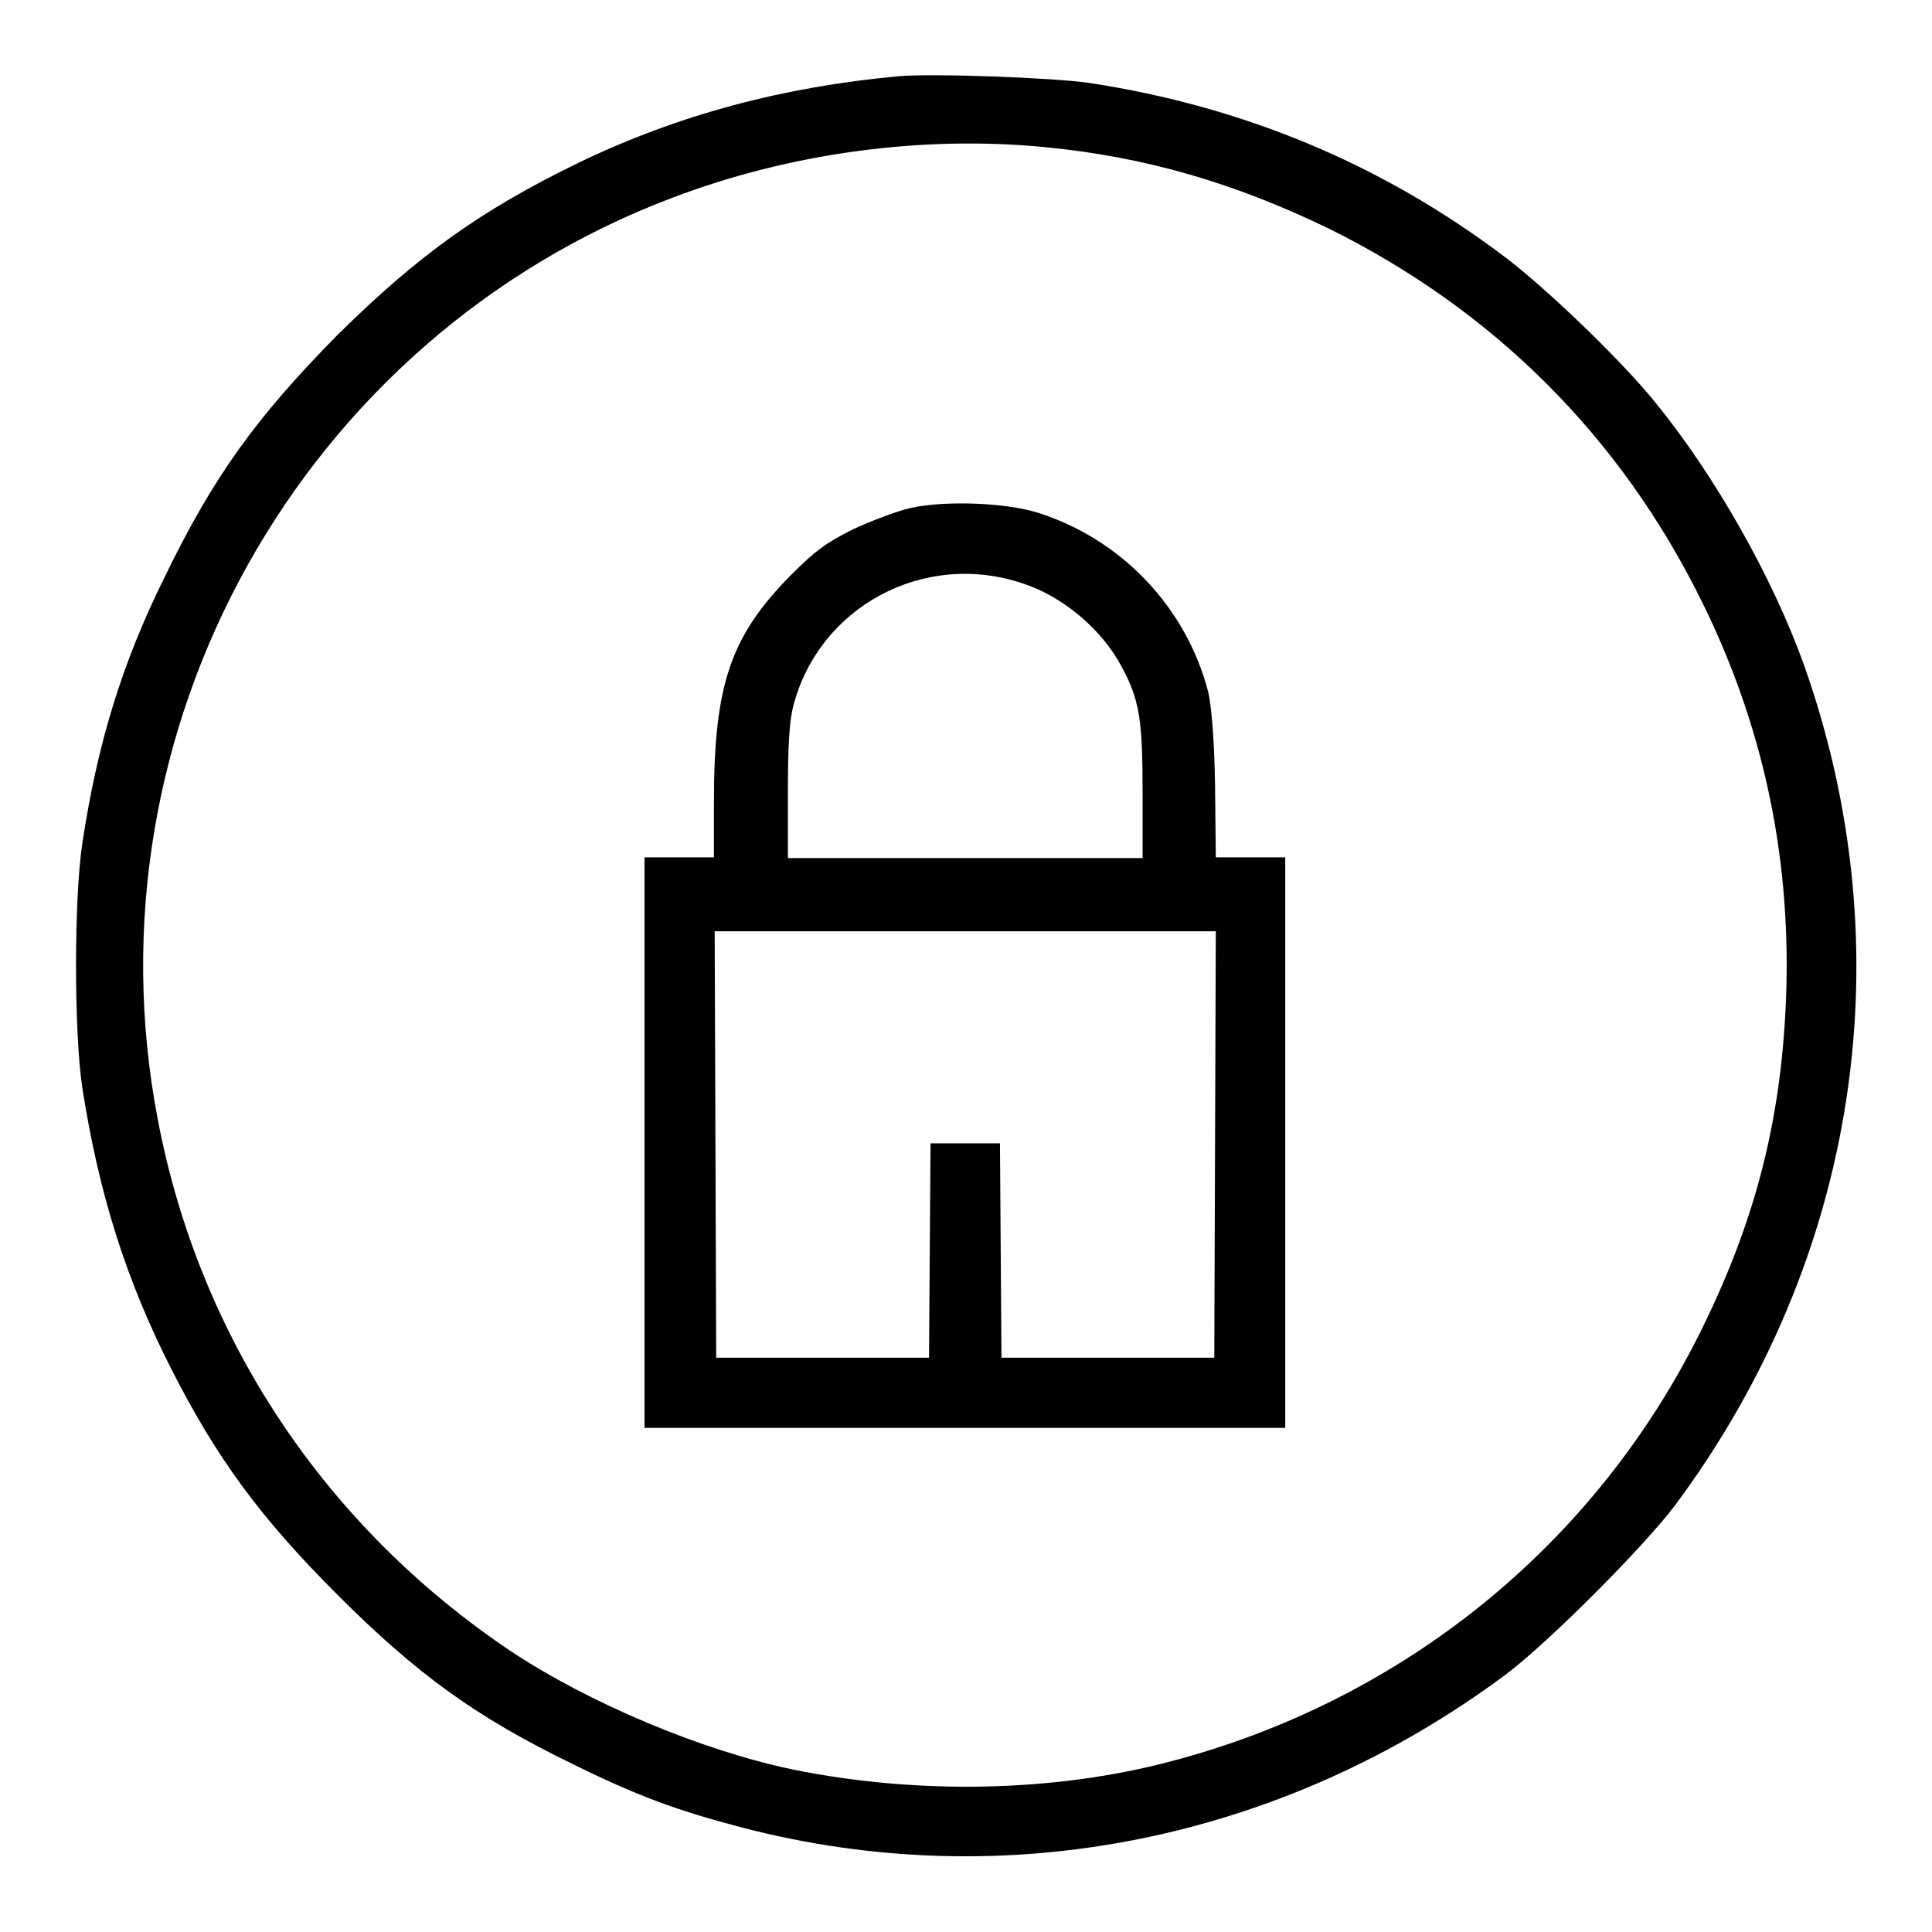
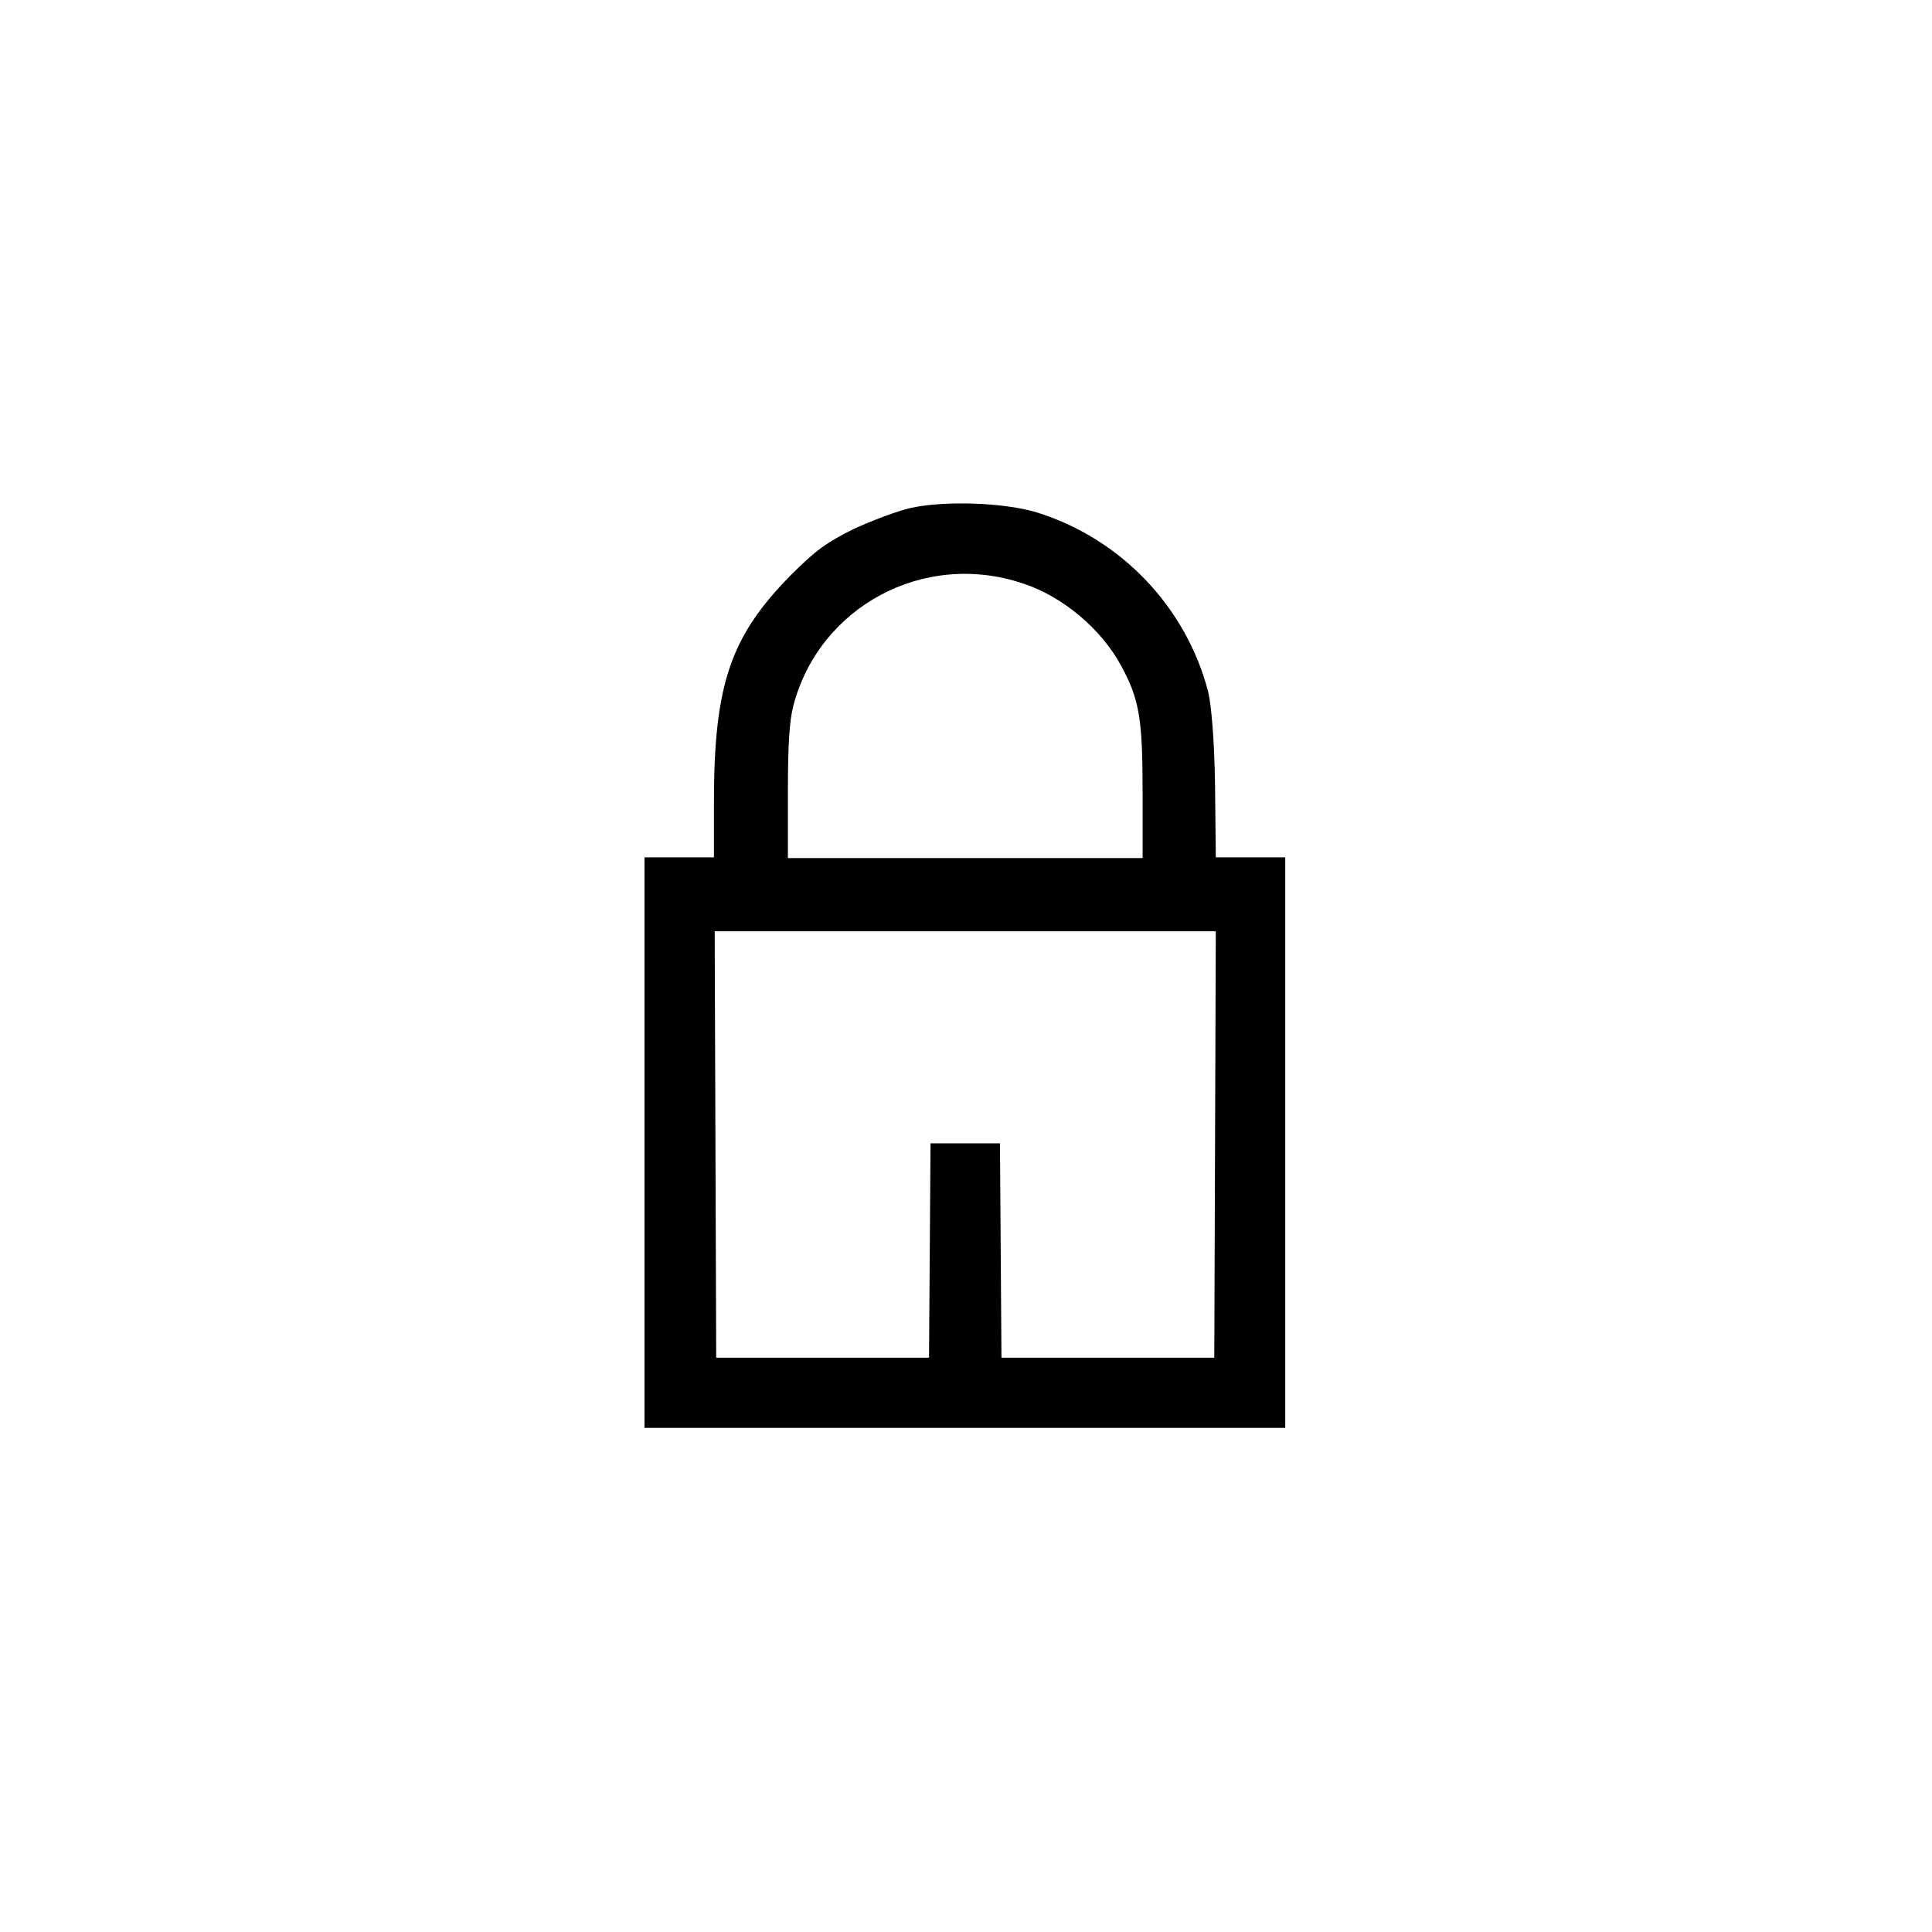
<svg xmlns="http://www.w3.org/2000/svg" version="1.1" x="0px" y="0px" viewBox="0 0 256 256" enable-background="new 0 0 256 256" xml:space="preserve">
  <g>
    <g>
      <g>
-         <path fill="#000000" d="M119.1,10.1c-15.3,1.4-29.2,5.1-42.3,11.4c-13.2,6.4-21.5,12.4-32.3,23.1C33.9,55.4,28.3,63.1,21.8,76.5c-5.6,11.3-8.9,22-10.9,35.3c-1.1,7.4-1.1,24.9,0,32.3c2.2,14.1,5.8,25.5,11.8,37.3c6.1,12,11.9,19.8,22,29.9C55.2,221.8,63,227.5,76,233.8c8.3,4.1,13.7,6.1,22.1,8.3c35,9.2,71.8,1.8,101.4-20.2c5.6-4.2,18.2-16.8,22.5-22.5C246.2,166.8,252.5,126,239,88c-4.1-11.4-11.7-24.9-19.6-34.6c-4.5-5.6-14.7-15.4-20.2-19.5c-16.2-12.2-34.5-19.8-54.8-22.9C139.8,10.3,123.6,9.7,119.1,10.1z M138.5,19.5c13.4,1.3,25.2,4.8,37.6,10.8c21.8,10.8,38.6,27.5,49.4,49.4c8,16.2,11.7,33.2,11.2,51.4c-0.5,16.6-3.9,30.2-11.2,45c-14,28.5-39.5,49.2-70.4,57.3c-15.5,4.1-33.5,4.4-49.9,1.1c-12.1-2.5-27.1-8.8-37.5-15.7c-24.6-16.5-41.3-41.5-46.8-70.5C11,96.6,39.9,44.8,89.1,26.2C104.6,20.3,122.1,17.9,138.5,19.5z" />
        <path fill="#000000" d="M120.7,67.3c-1.8,0.4-5.2,1.7-7.6,2.8c-3.6,1.8-5,2.8-8.3,6.1c-8,8.1-10.2,14.5-10.2,30.1v7.3H90h-4.6v37.8v37.8h42.4h42.5v-37.8v-37.8h-4.6h-4.6L161,104c-0.1-6.3-0.5-10.5-0.9-12.3c-2.9-11.2-11.5-20.3-22.7-23.8C133.1,66.6,125.3,66.3,120.7,67.3z M135.5,77.3c5.3,1.7,10.5,6.1,13.1,11c2.4,4.4,2.8,7.1,2.8,16.7v8.7h-23.5h-23.5V105c0-6.3,0.2-9.4,0.7-11.4C108.5,80.4,122.4,72.9,135.5,77.3z M161,151.6l-0.1,28.3h-14.1h-14.1l-0.1-14.2l-0.1-14.2h-4.6h-4.6l-0.1,14.2l-0.1,14.2H109H94.9l-0.1-28.3l-0.1-28.2h33.2h33.2L161,151.6z" />
      </g>
    </g>
  </g>
</svg>